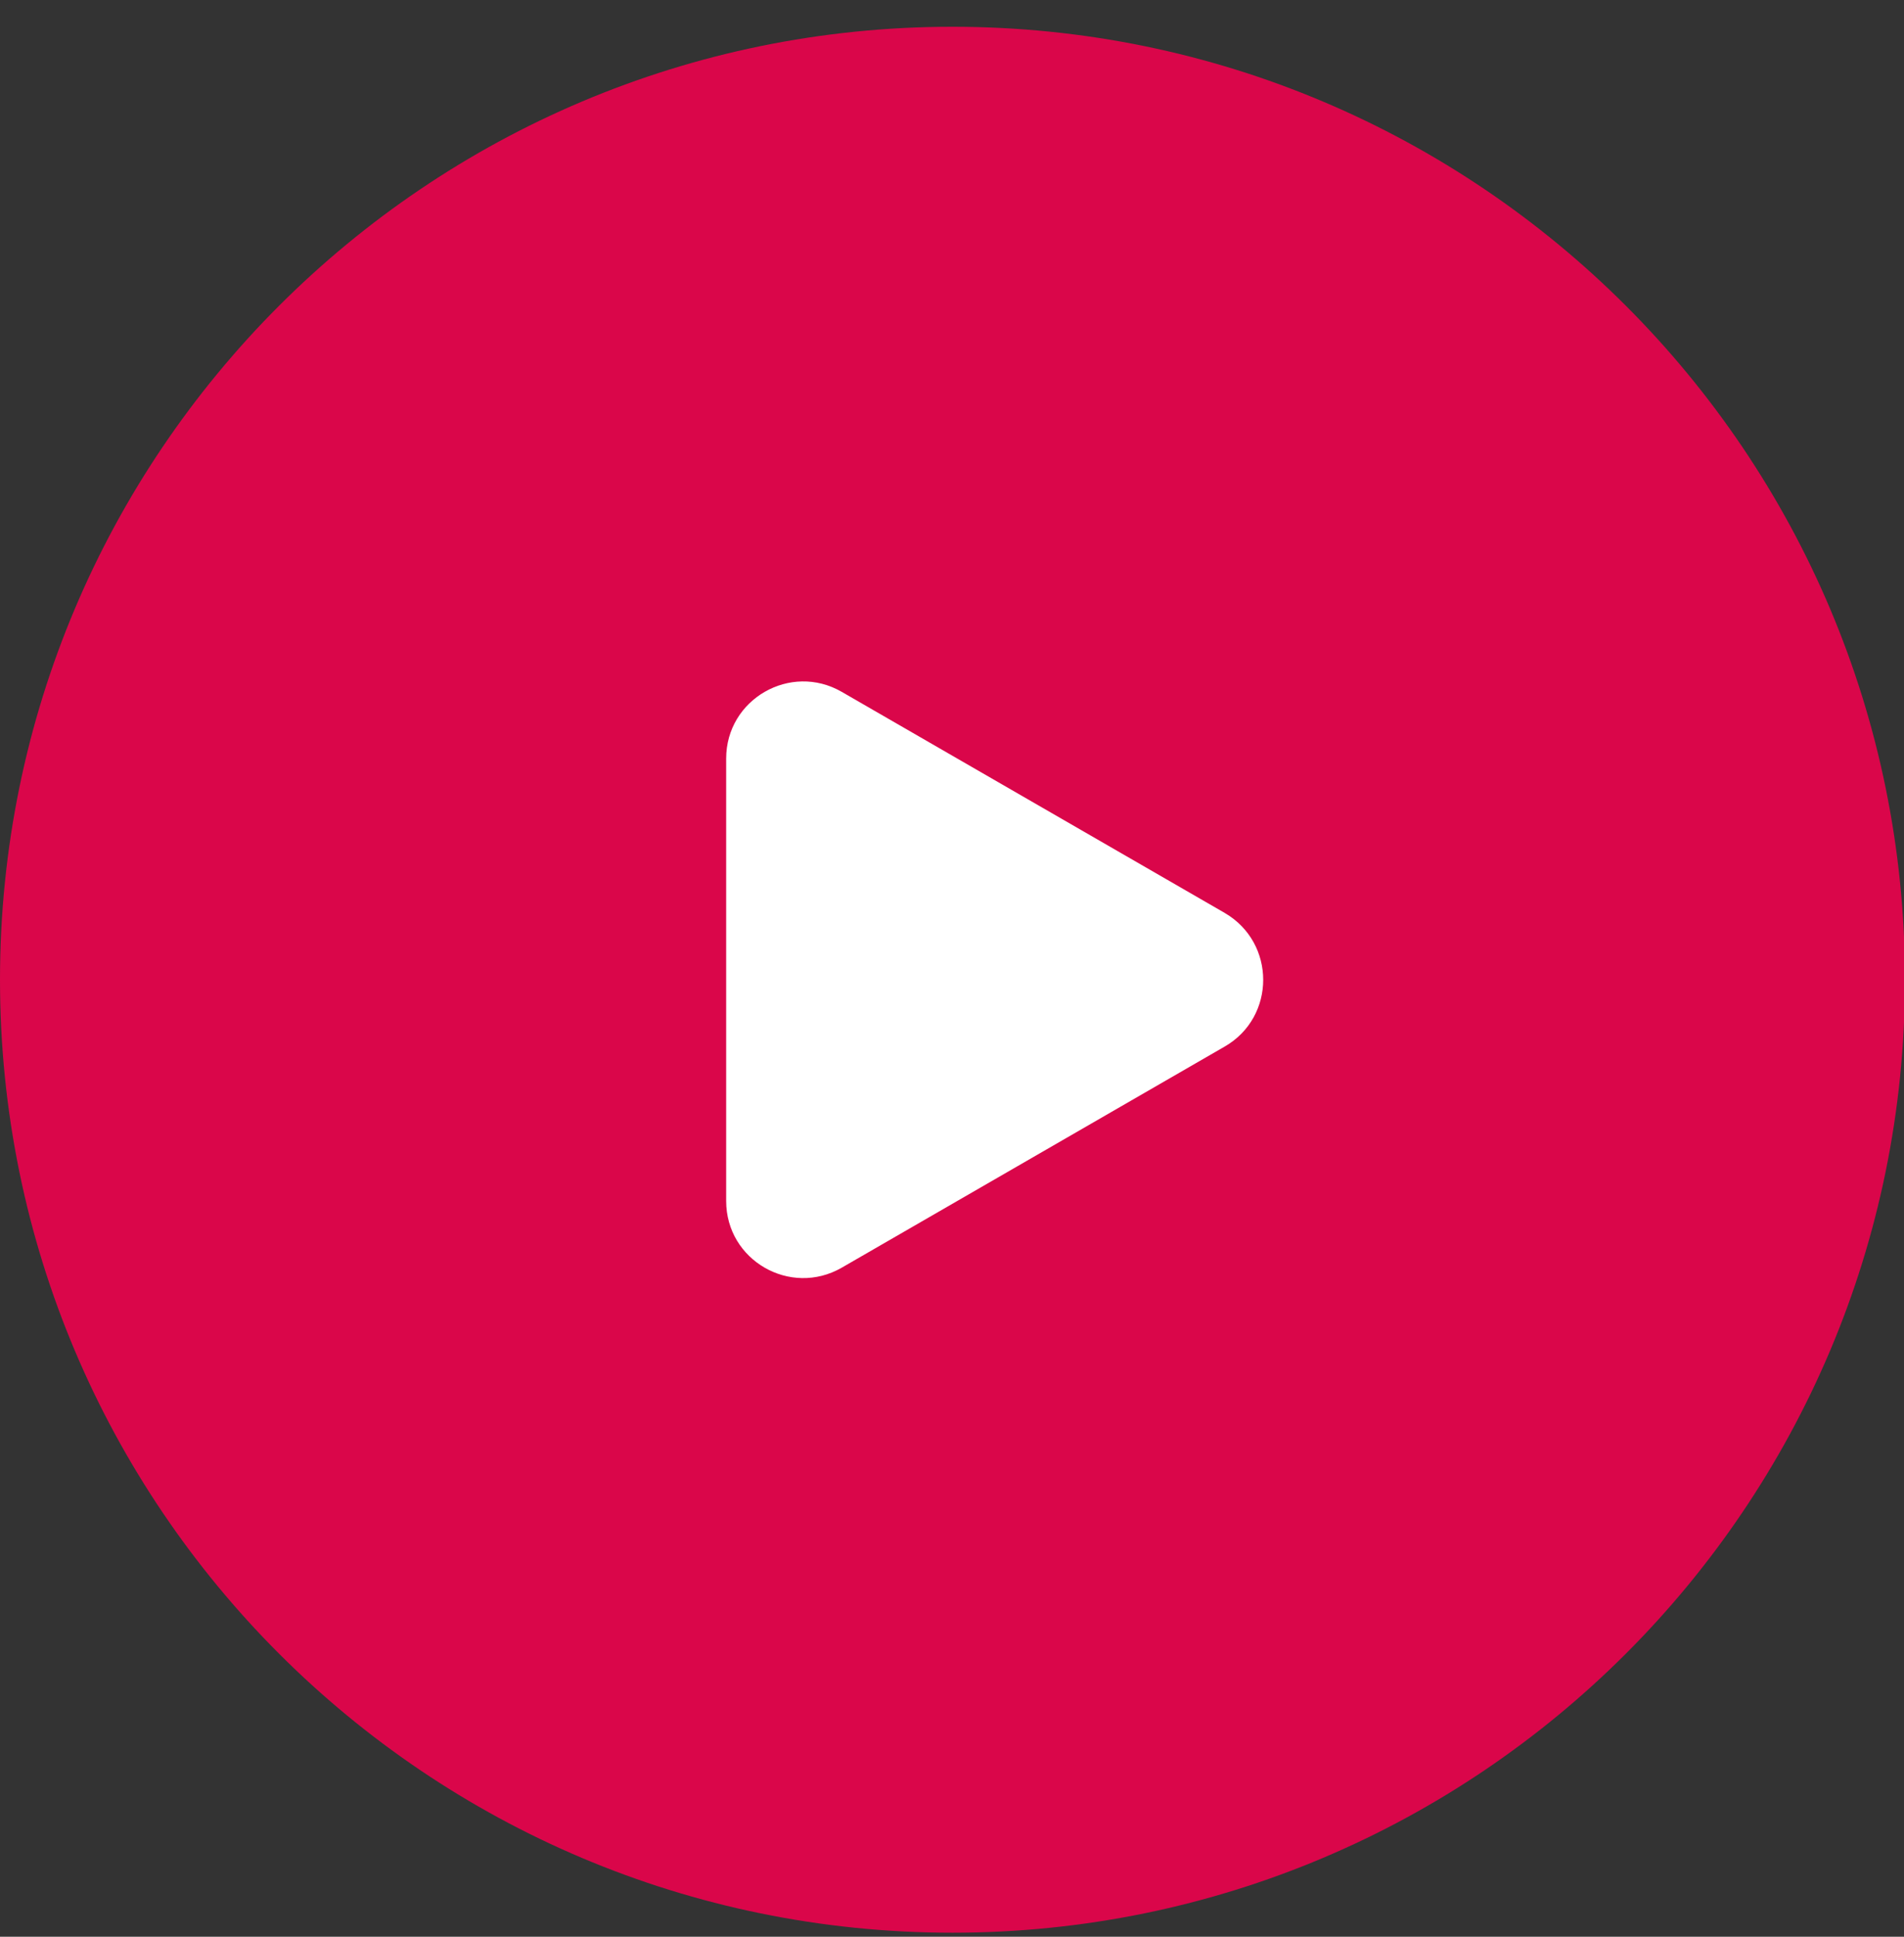
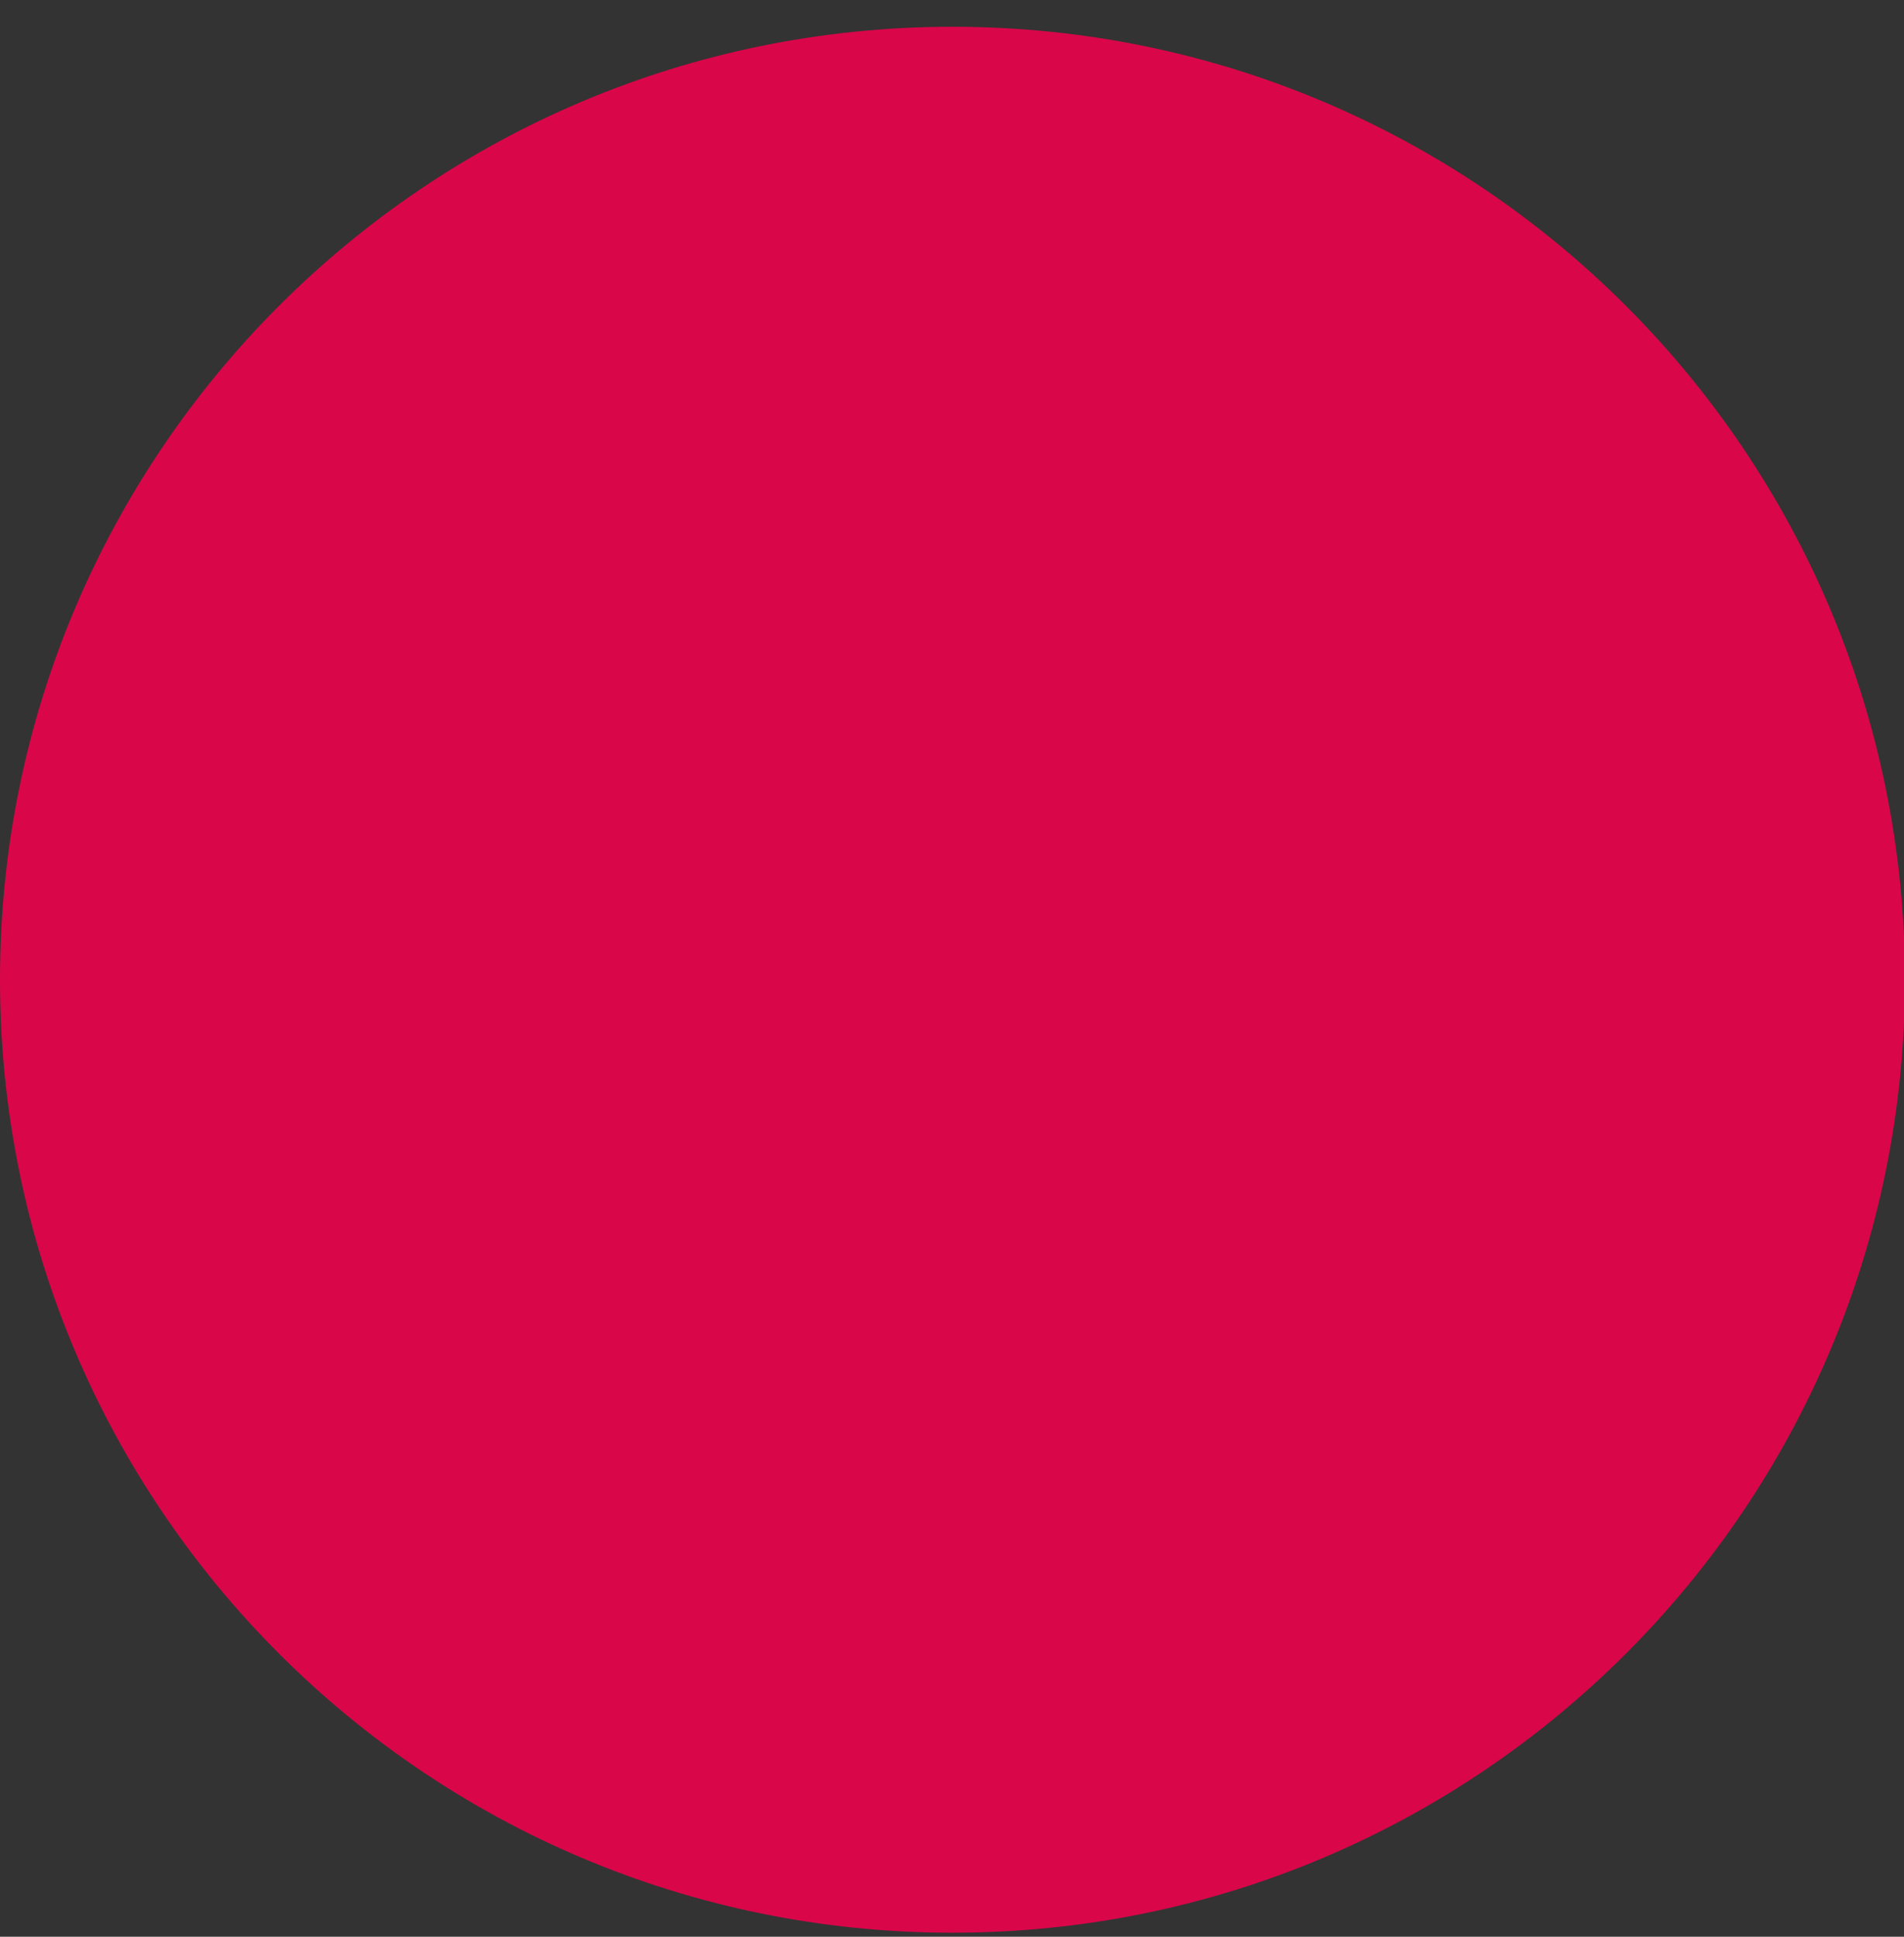
<svg xmlns="http://www.w3.org/2000/svg" fill="none" viewBox="0 0 60 61">
  <rect x="0" y="0" width="60" height="61" fill="#333333" stroke="none" />
  <path d="M30.015 60.873c16.577 0 30.015-13.439 30.015-30.015C60.03 14.28 46.592.843 30.015.843S0 14.28 0 30.858s13.438 30.015 30.015 30.015" fill="#DA064A" />
-   <path d="M38.596 28.755 26.524 21.79c-1.614-.931-3.641.232-3.641 2.102v13.934c0 1.869 2.02 3.032 3.641 2.102l12.072-6.967c1.614-.931 1.614-3.266 0-4.205L26.524 21.79c-1.614-.931-3.641.232-3.641 2.102v13.934c0 1.869 2.02 3.032 3.641 2.102l12.072-6.967c1.614-.931 1.614-3.266 0-4.205" fill="white" />
</svg>